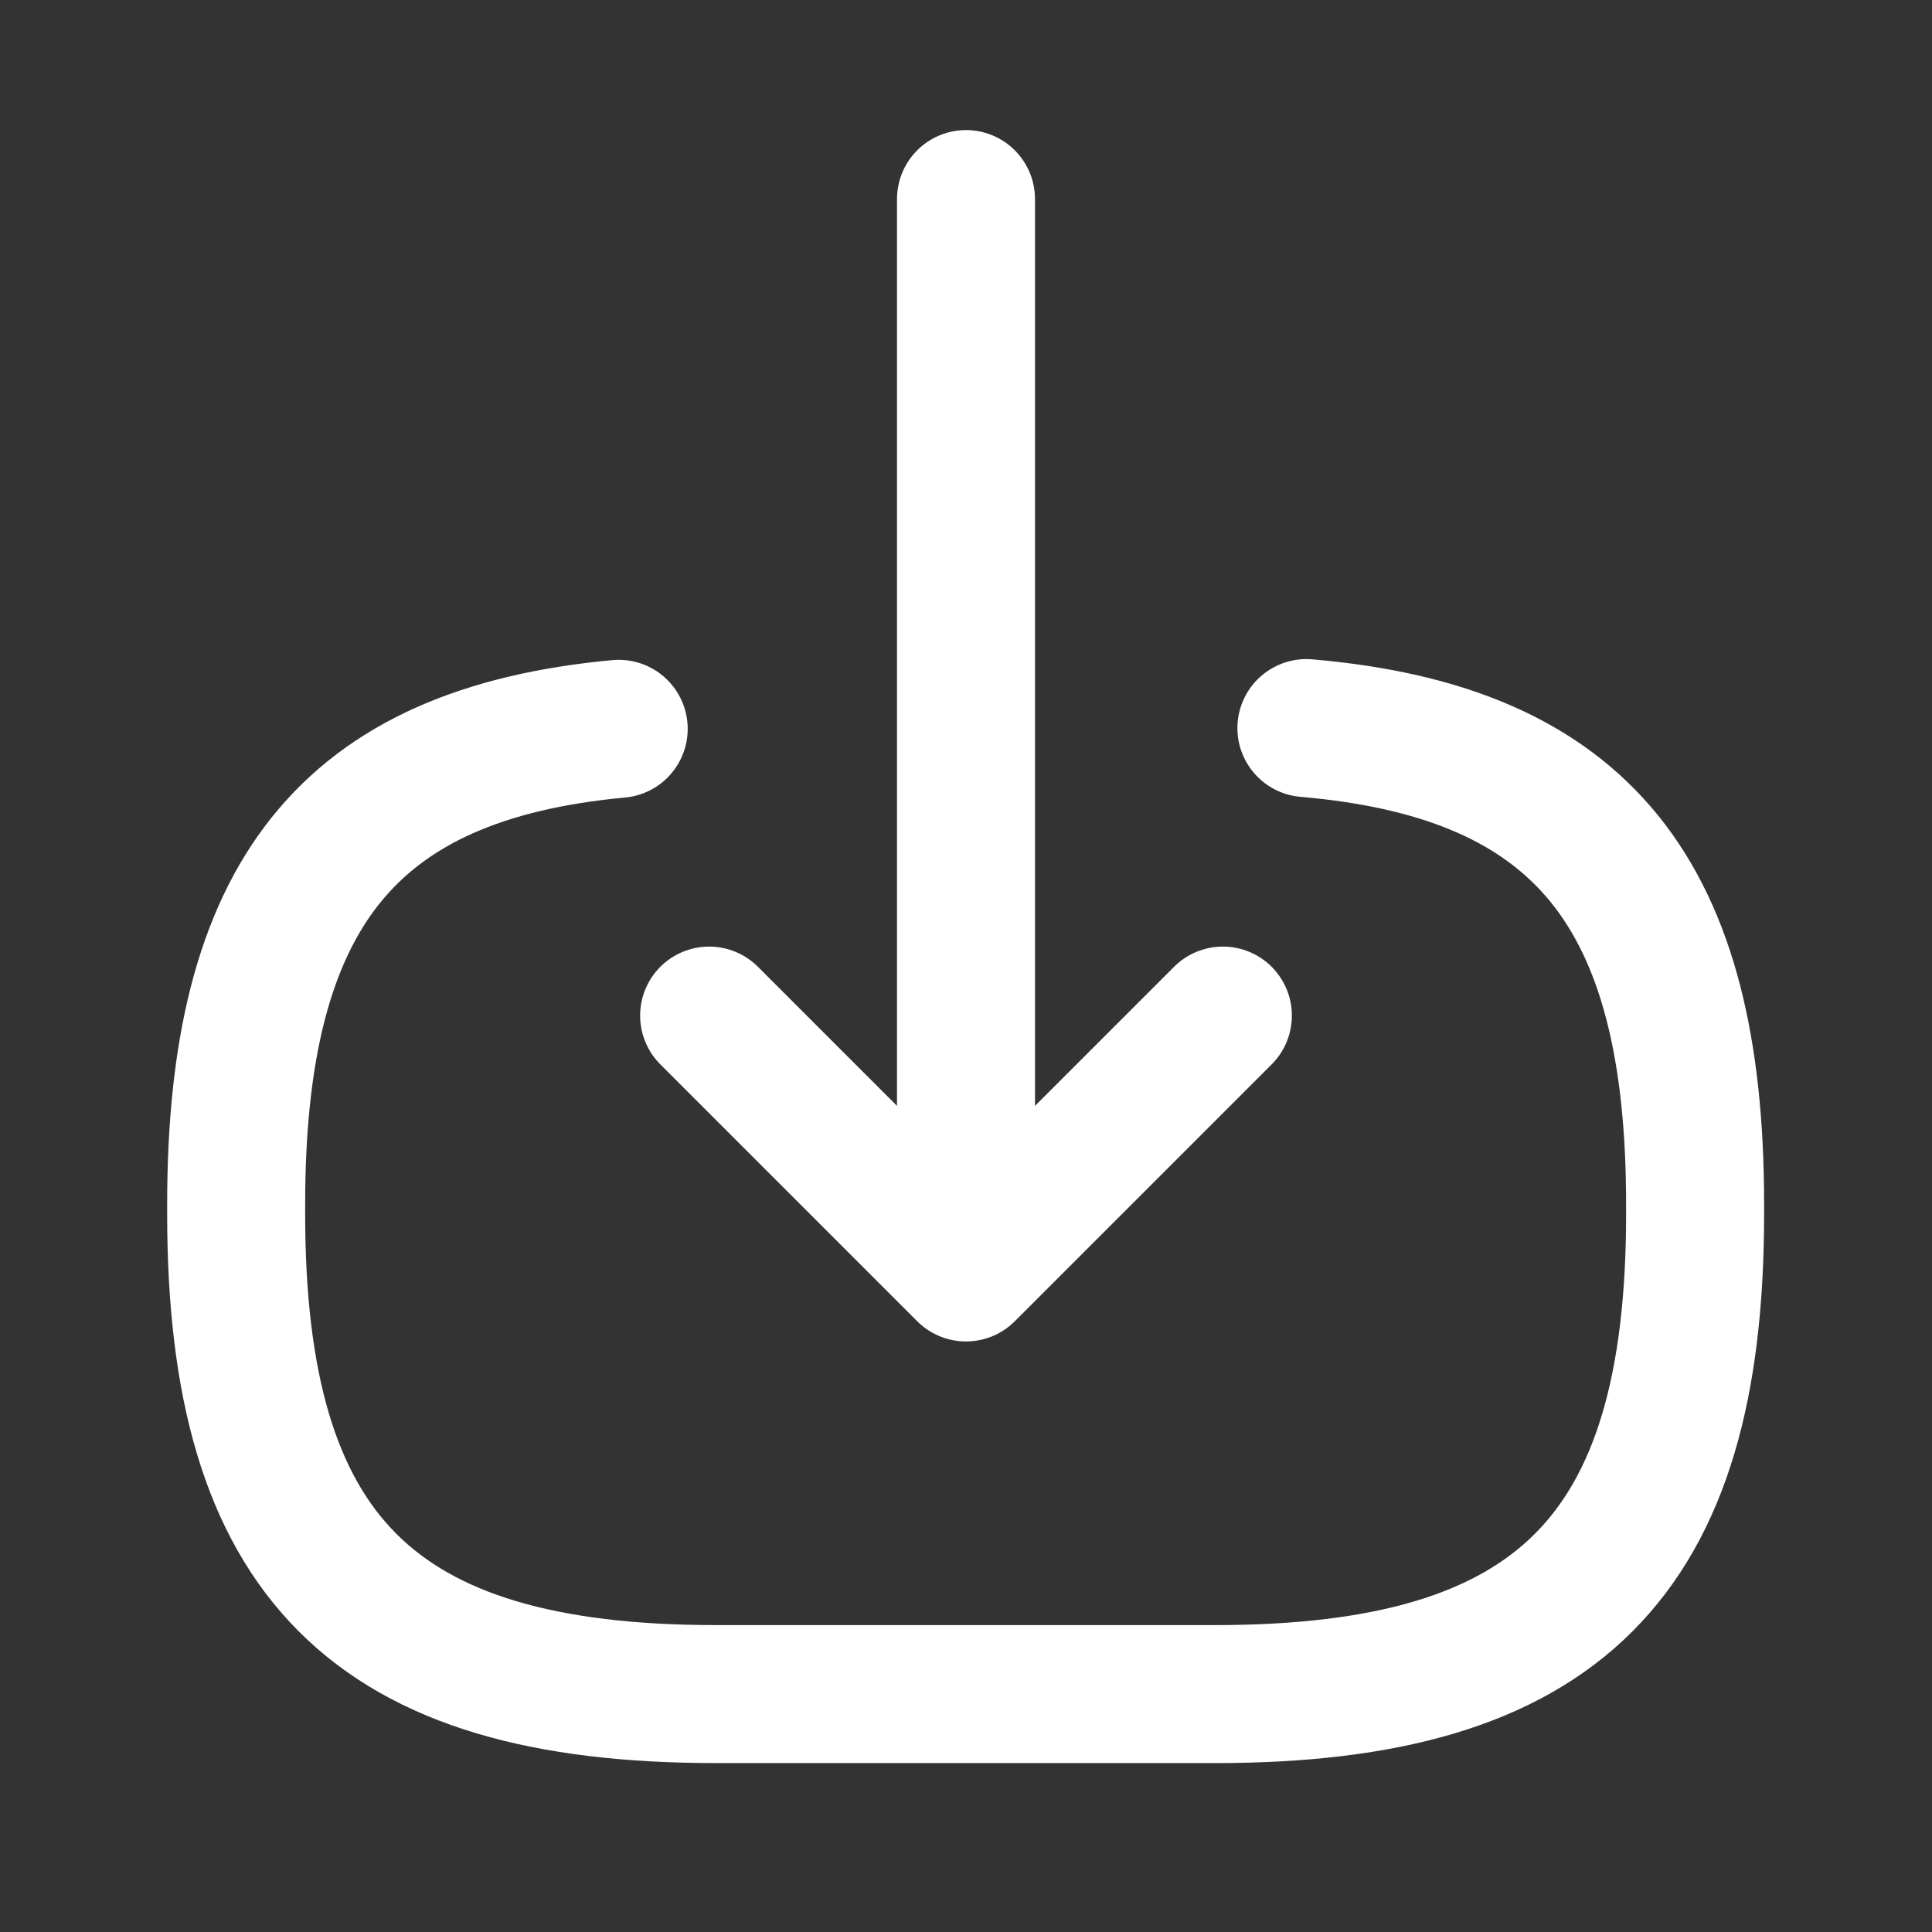
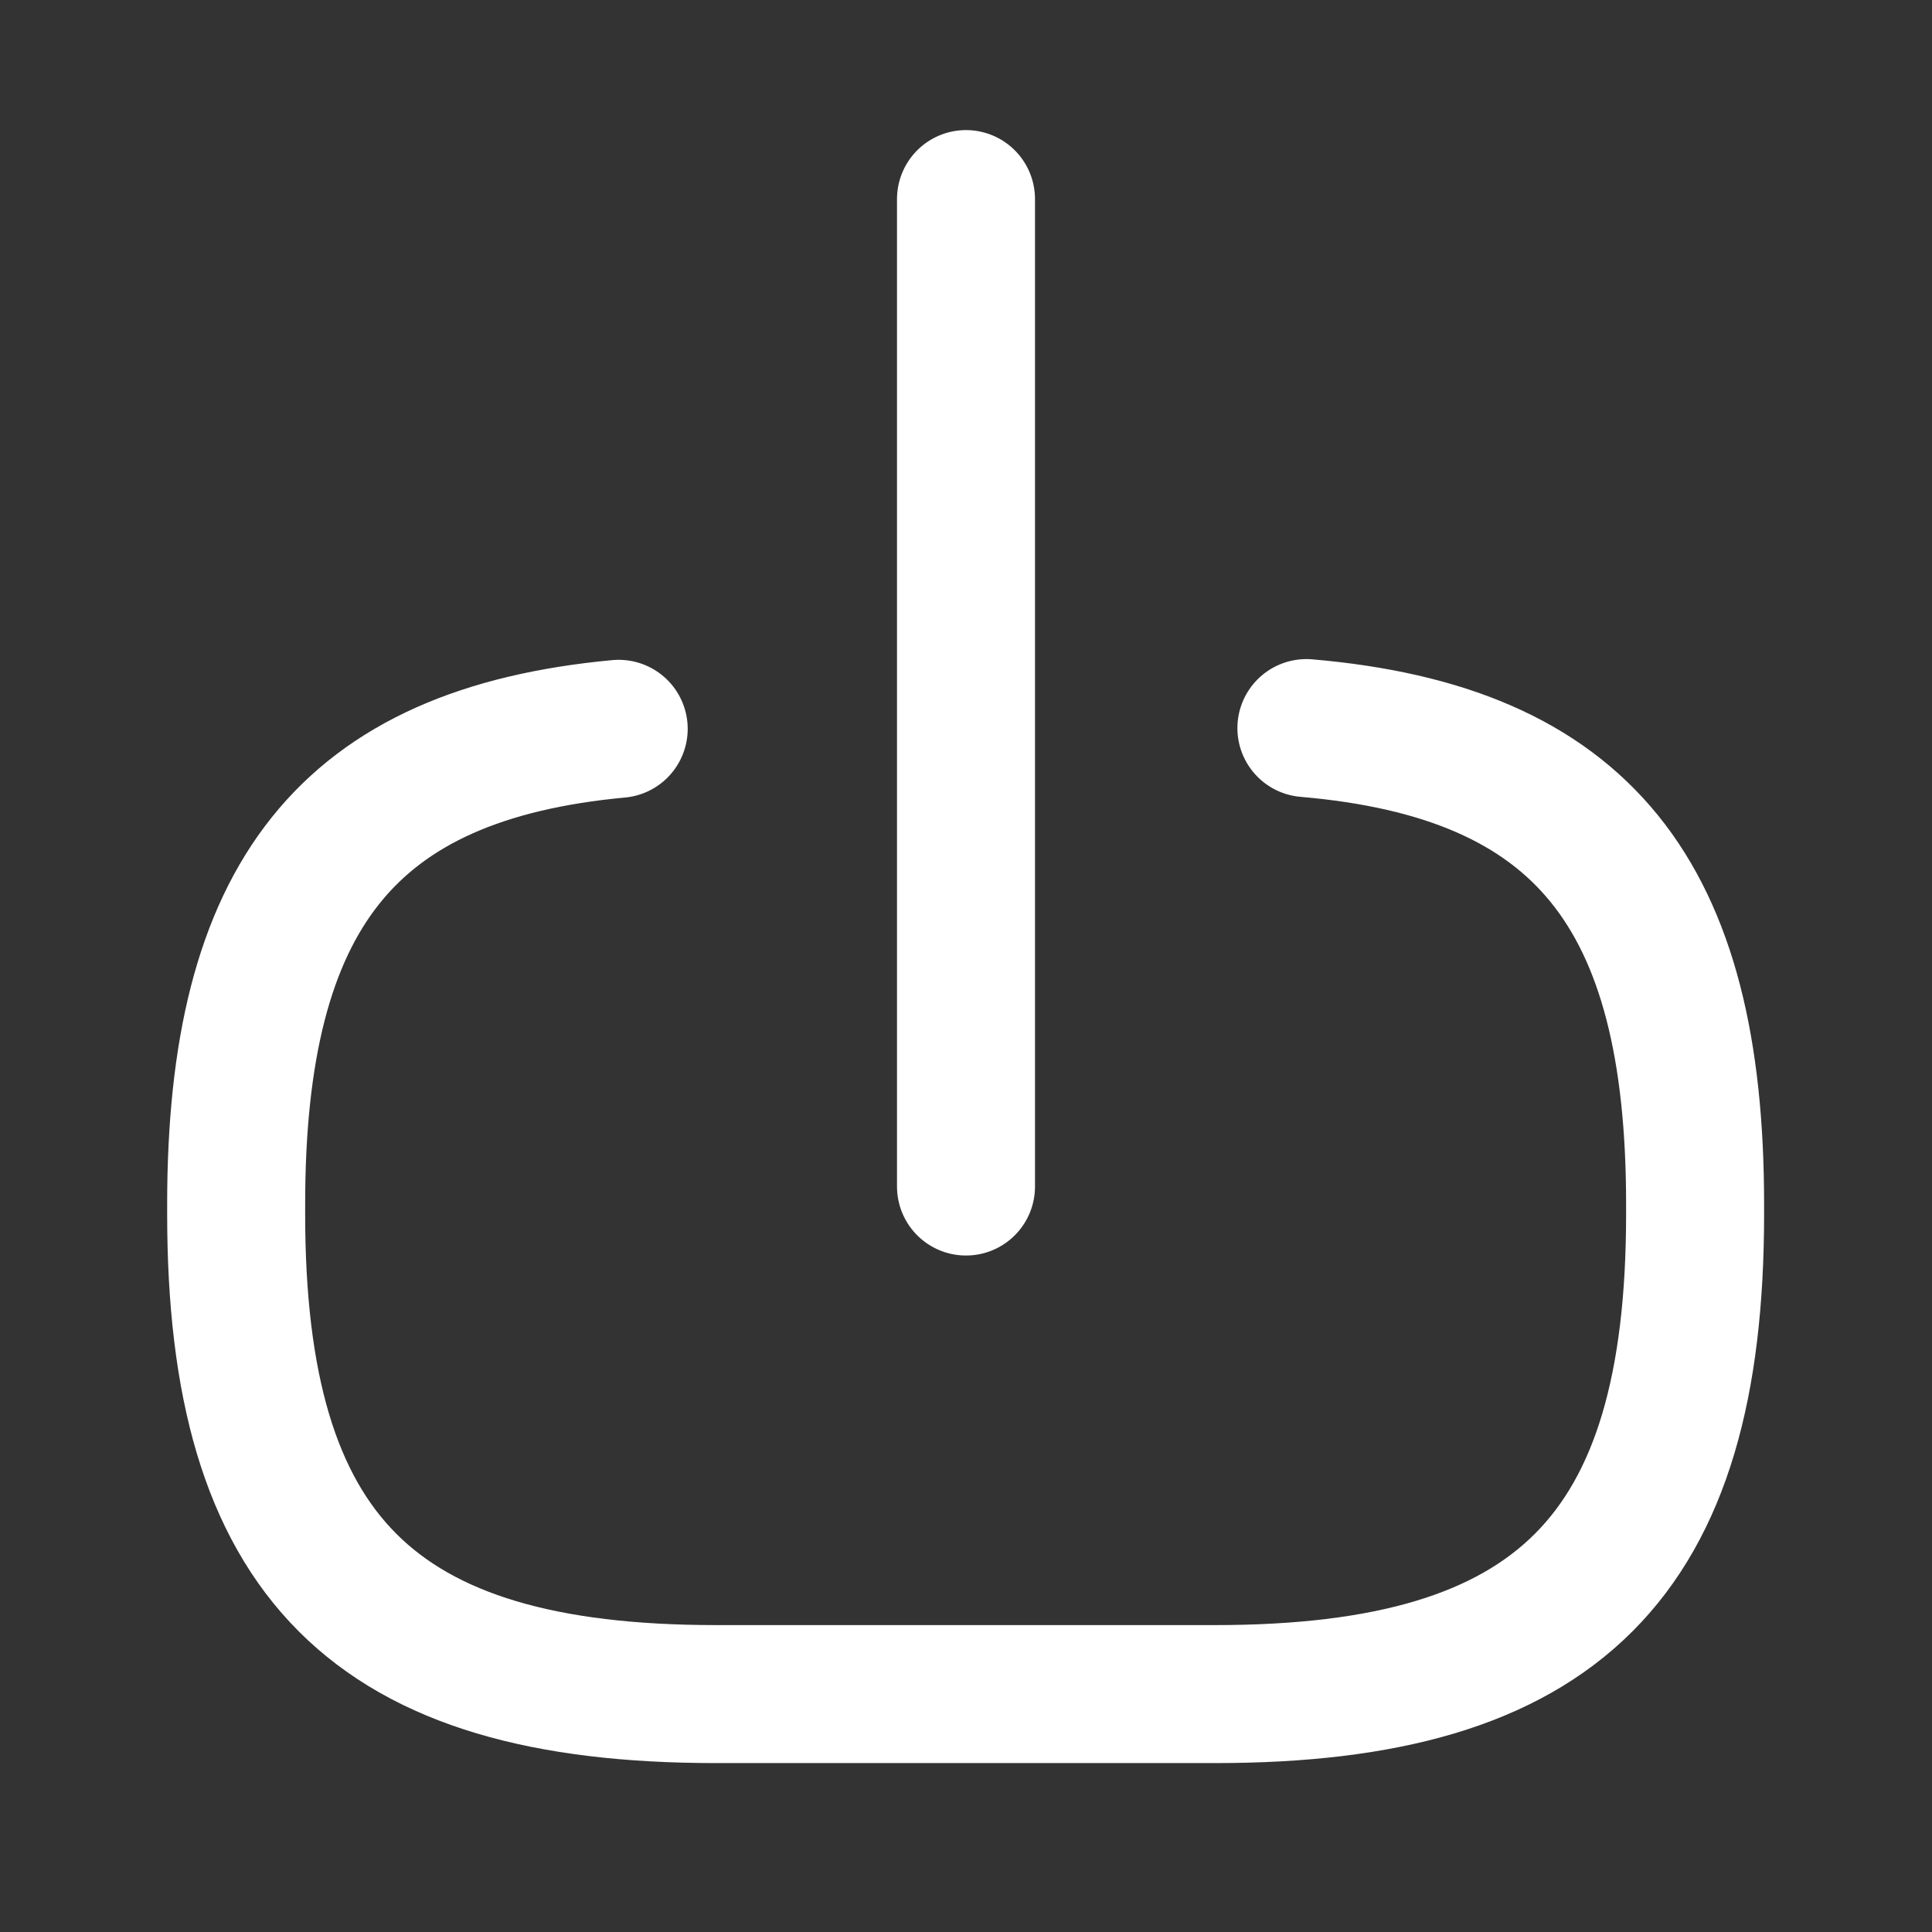
<svg xmlns="http://www.w3.org/2000/svg" width="21" height="21" viewBox="0 0 21 21" fill="none">
  <rect x="0" y="0" width="21" height="21" fill="#333333" stroke="none" />
  <path d="M14.2 7.914C17.2 8.172 18.425 9.714 18.425 13.089V13.197C18.425 16.922 16.933 18.414 13.208 18.414H7.783C4.058 18.414 2.567 16.922 2.567 13.197V13.089C2.567 9.739 3.775 8.197 6.725 7.922" stroke="white" stroke-width="1.5" stroke-linecap="round" stroke-linejoin="round" />
  <path d="M10.5 2.164V12.897" stroke="white" stroke-width="1.5" stroke-linecap="round" stroke-linejoin="round" />
-   <path d="M13.292 11.039L10.5 13.831L7.708 11.039" stroke="white" stroke-width="1.5" stroke-linecap="round" stroke-linejoin="round" />
</svg>